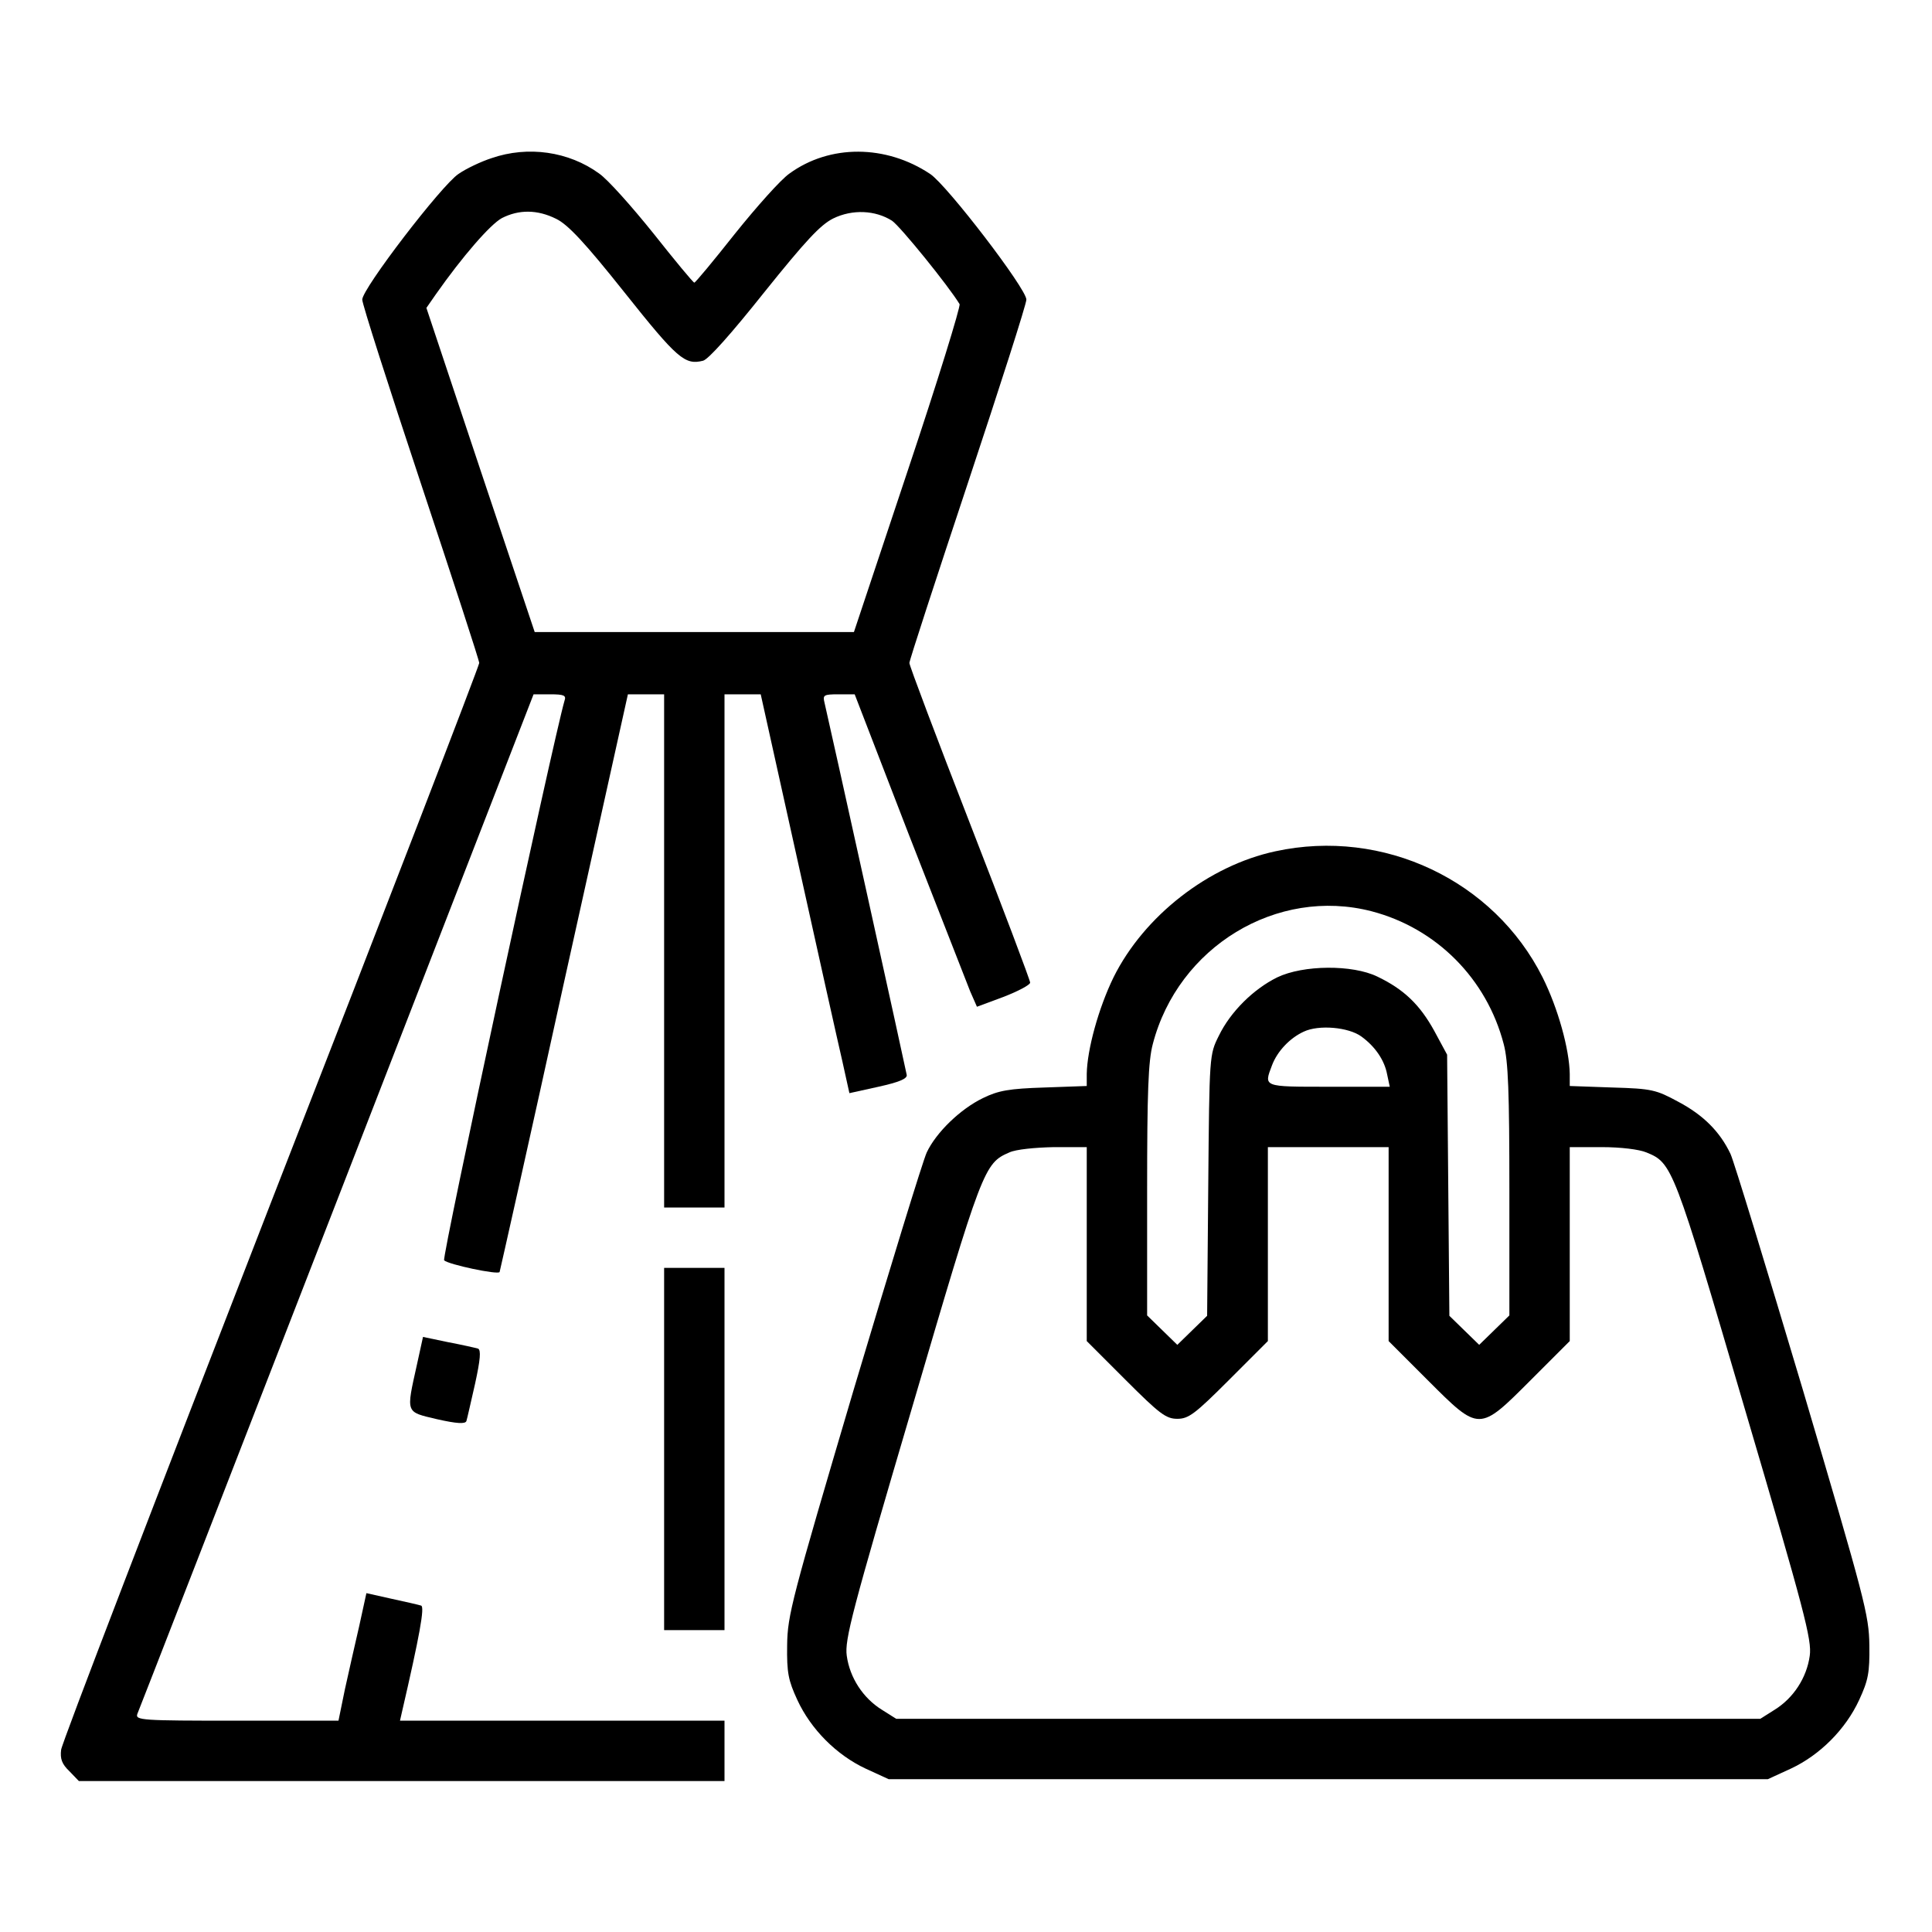
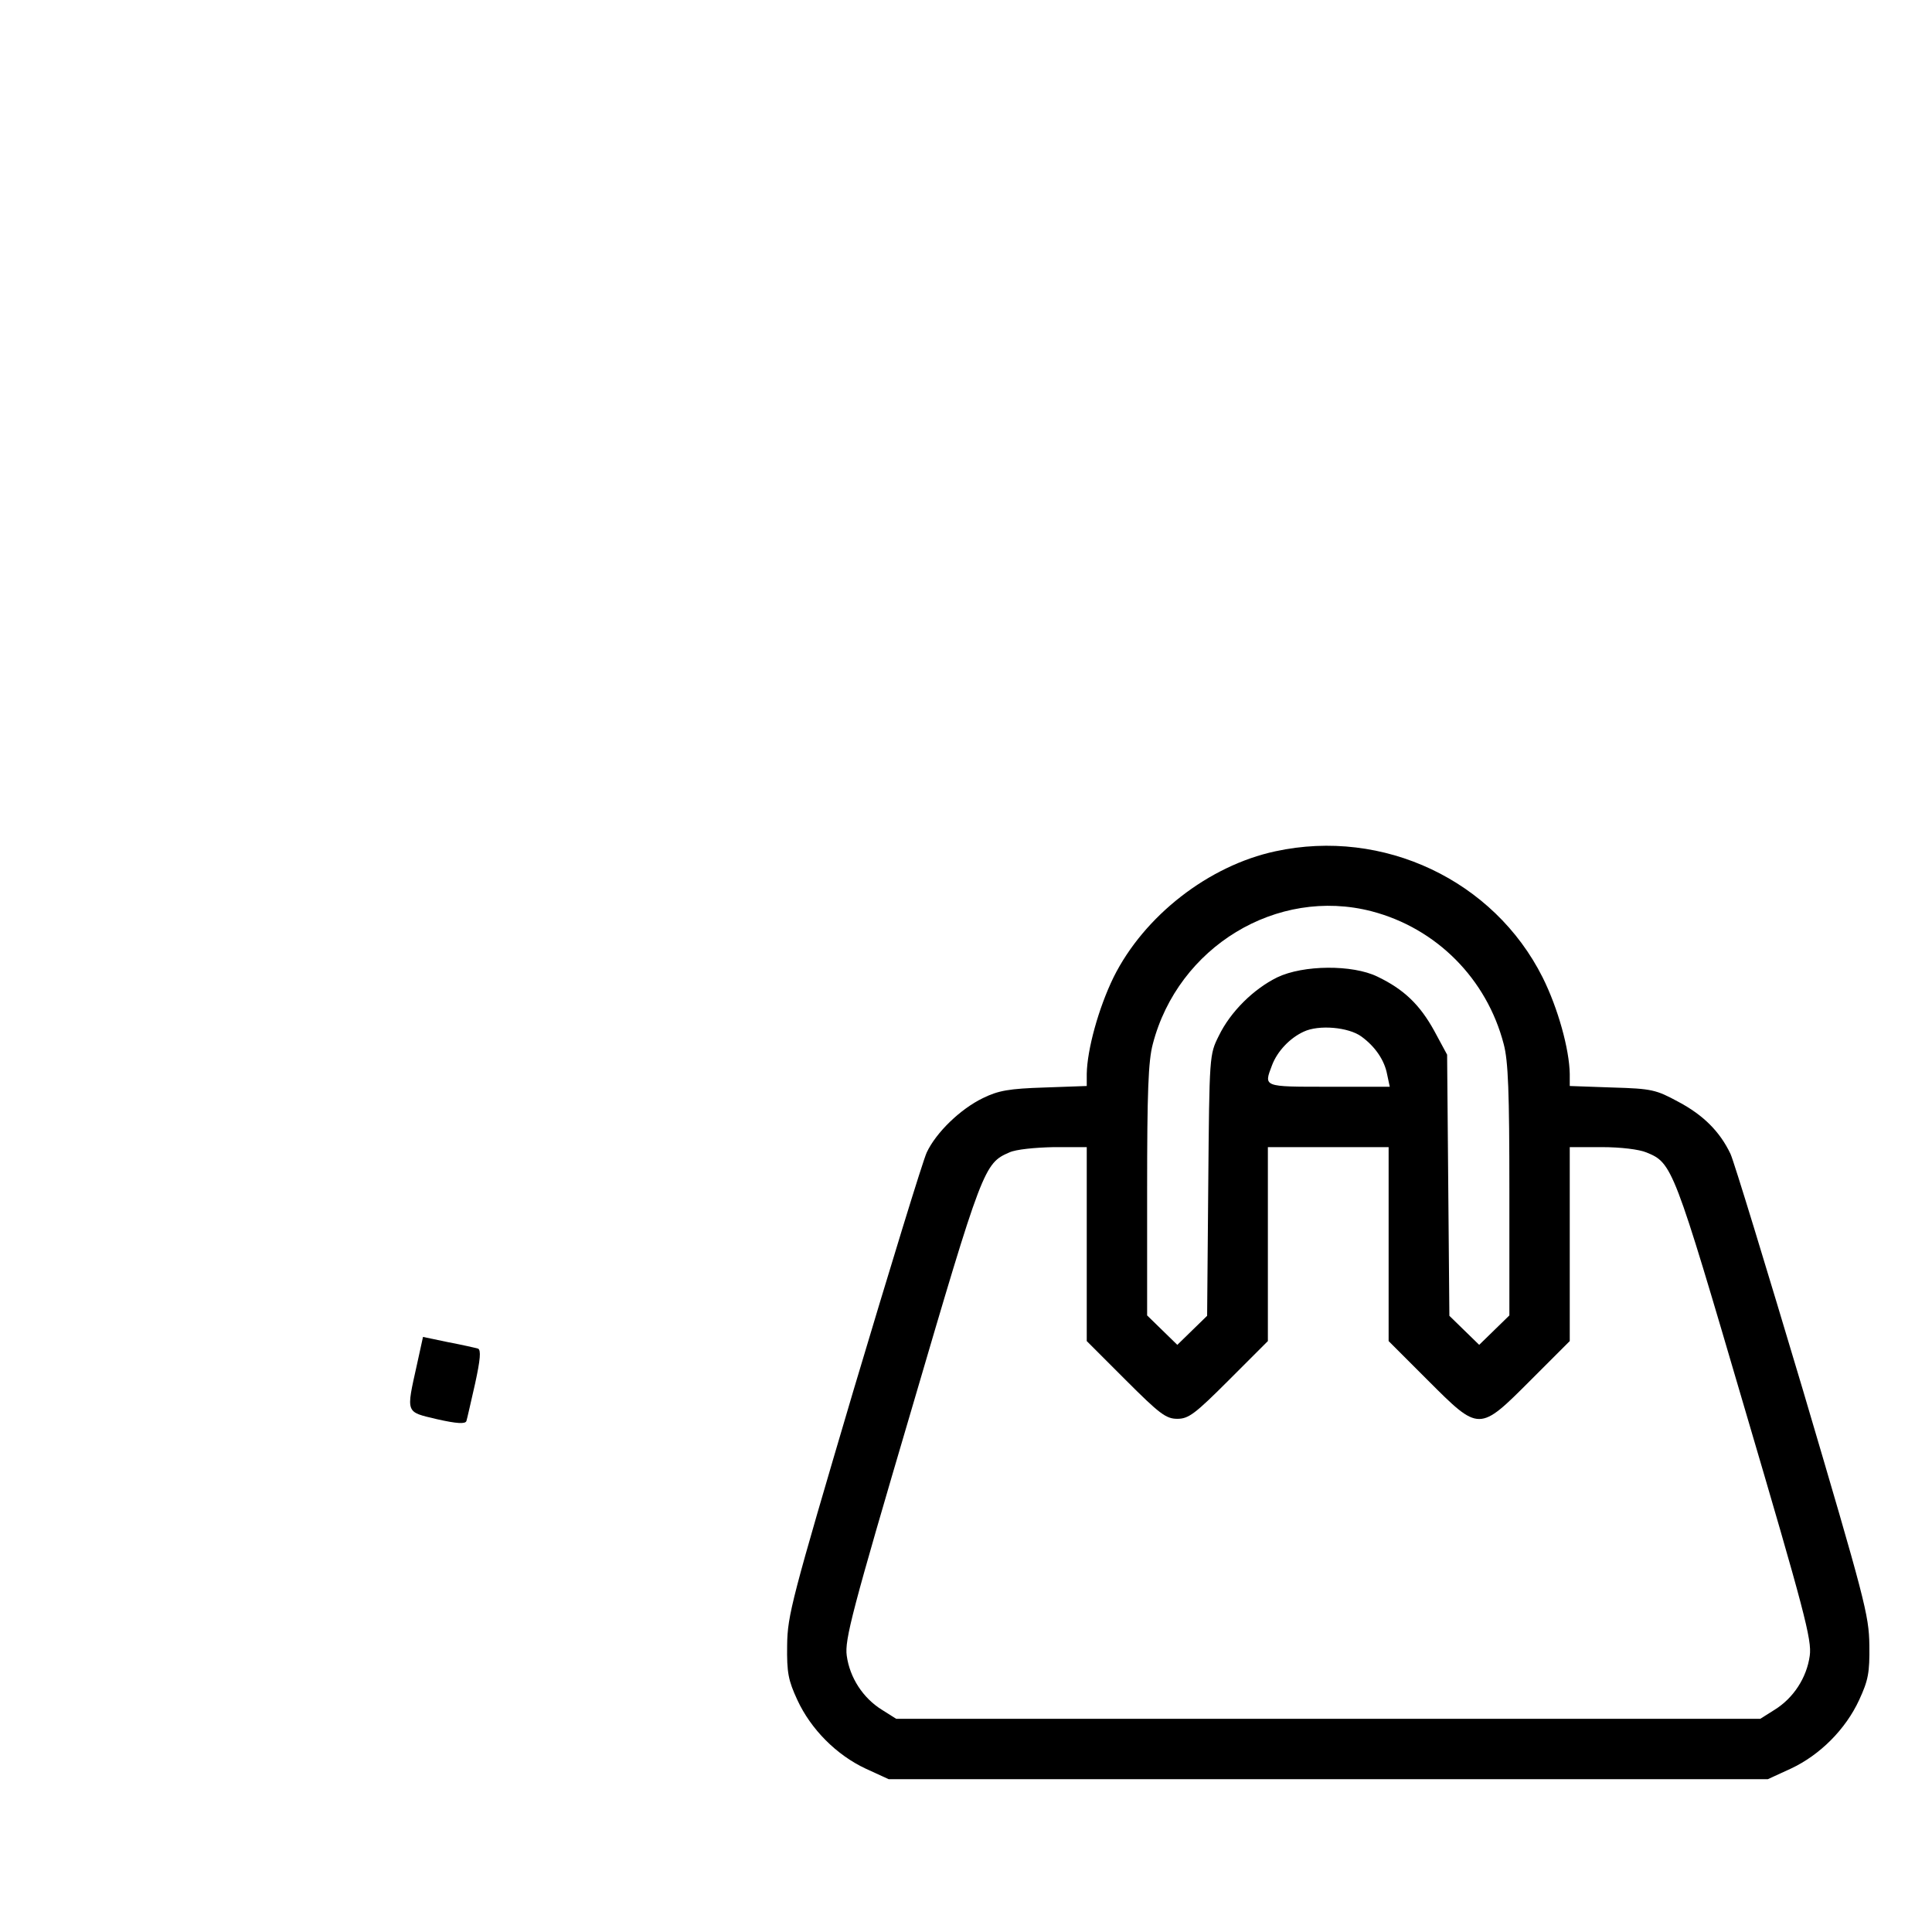
<svg xmlns="http://www.w3.org/2000/svg" version="1.0" width="512pt" height="512pt" viewBox="0 0 512 512" preserveAspectRatio="xMidYMid meet">
  <g transform="translate(0,512) scale(0.1,-0.1)" fill="#000000" stroke="none">
-     <path d="M1303 4701 c-28 -9 -68 -28 -88 -42 -45 -30 -255 -304 -255 -333 0 -12 70 -230 155 -486 85 -256 155 -470 155 -477 0 -7 -248 -651 -552 -1430 -303 -780 -554 -1432 -556 -1450 -3 -24 2 -38 22 -57 l25 -26 856 0 855 0 0 80 0 80 -430 0 -430 0 5 22 c47 203 61 280 51 283 -6 2 -41 10 -78 18 l-67 15 -19 -87 c-11 -47 -28 -123 -38 -168 l-17 -83 -270 0 c-252 0 -269 1 -263 18 4 9 242 621 529 1360 l521 1342 44 0 c37 0 43 -3 38 -17 -30 -104 -326 -1477 -319 -1483 11 -11 143 -39 147 -31 1 3 79 349 171 769 l169 762 48 0 48 0 0 -680 0 -680 80 0 80 0 0 680 0 680 48 0 48 0 98 -442 c54 -244 107 -482 118 -529 l19 -86 77 17 c54 12 76 21 75 31 -2 13 -206 937 -218 987 -5 20 -2 22 37 22 l43 0 144 -373 c80 -204 153 -391 162 -414 l18 -41 70 26 c39 15 71 32 71 38 0 6 -72 197 -160 423 -88 226 -160 417 -160 424 0 7 70 221 155 477 85 256 155 474 155 486 0 29 -210 303 -255 333 -117 78 -266 79 -373 1 -23 -16 -87 -88 -144 -159 -57 -72 -105 -130 -108 -130 -3 0 -51 58 -108 130 -57 71 -121 143 -144 159 -81 59 -189 74 -285 41z m171 -161 c31 -15 76 -63 181 -195 140 -176 160 -193 208 -181 14 3 76 73 162 181 110 137 149 179 183 196 51 25 112 22 156 -6 22 -15 150 -173 179 -221 3 -6 -58 -204 -137 -440 l-143 -429 -423 0 -423 0 -144 430 -143 429 25 36 c71 101 144 185 175 202 45 23 94 23 144 -2z" />
    <path d="M3380 2864 c-177 -38 -348 -171 -429 -334 -40 -82 -70 -192 -71 -256 l0 -32 -112 -4 c-94 -3 -122 -8 -163 -28 -60 -29 -124 -91 -149 -144 -10 -21 -97 -305 -194 -630 -164 -555 -175 -596 -176 -676 -1 -73 3 -93 27 -145 36 -78 104 -146 181 -182 l61 -28 1165 0 1165 0 61 28 c77 36 145 104 181 182 24 52 28 72 27 145 -1 80 -12 121 -176 676 -97 325 -183 607 -192 626 -28 59 -72 103 -138 138 -59 32 -70 35 -175 38 l-113 4 0 32 c-1 65 -31 174 -72 256 -129 257 -422 396 -708 334z m255 -159 c172 -45 305 -179 350 -352 12 -45 15 -127 15 -388 l0 -331 -40 -39 -40 -39 -39 38 -40 39 -3 346 -3 346 -34 63 c-38 69 -80 110 -151 144 -66 32 -196 31 -265 -2 -63 -31 -124 -91 -155 -155 -25 -50 -25 -51 -28 -396 l-3 -346 -39 -38 -40 -39 -40 39 -40 39 0 331 c0 261 3 343 15 388 67 258 329 417 580 352z m-27 -332 c37 -27 61 -63 68 -100 l7 -33 -162 0 c-175 0 -172 -1 -150 57 14 37 47 72 84 89 40 19 119 12 153 -13z m-728 -550 l0 -257 103 -103 c90 -90 107 -103 137 -103 30 0 47 13 137 103 l103 103 0 257 0 257 160 0 160 0 0 -257 0 -257 103 -103 c138 -138 136 -138 274 0 l103 103 0 257 0 257 85 0 c50 0 99 -6 118 -14 69 -28 72 -36 261 -680 158 -536 178 -612 172 -654 -8 -58 -43 -112 -93 -143 l-38 -24 -1145 0 -1145 0 -38 24 c-50 31 -85 85 -93 143 -6 42 14 118 172 654 188 641 192 651 259 680 17 8 68 13 118 14 l87 0 0 -257z" />
-     <path d="M1760 1280 l0 -480 80 0 80 0 0 480 0 480 -80 0 -80 0 0 -480z" />
    <path d="M1105 1504 c-29 -131 -31 -125 53 -145 53 -12 75 -13 78 -5 2 6 12 51 23 99 14 64 16 89 8 93 -7 2 -42 10 -79 17 l-67 14 -16 -73z" />
  </g>
</svg>